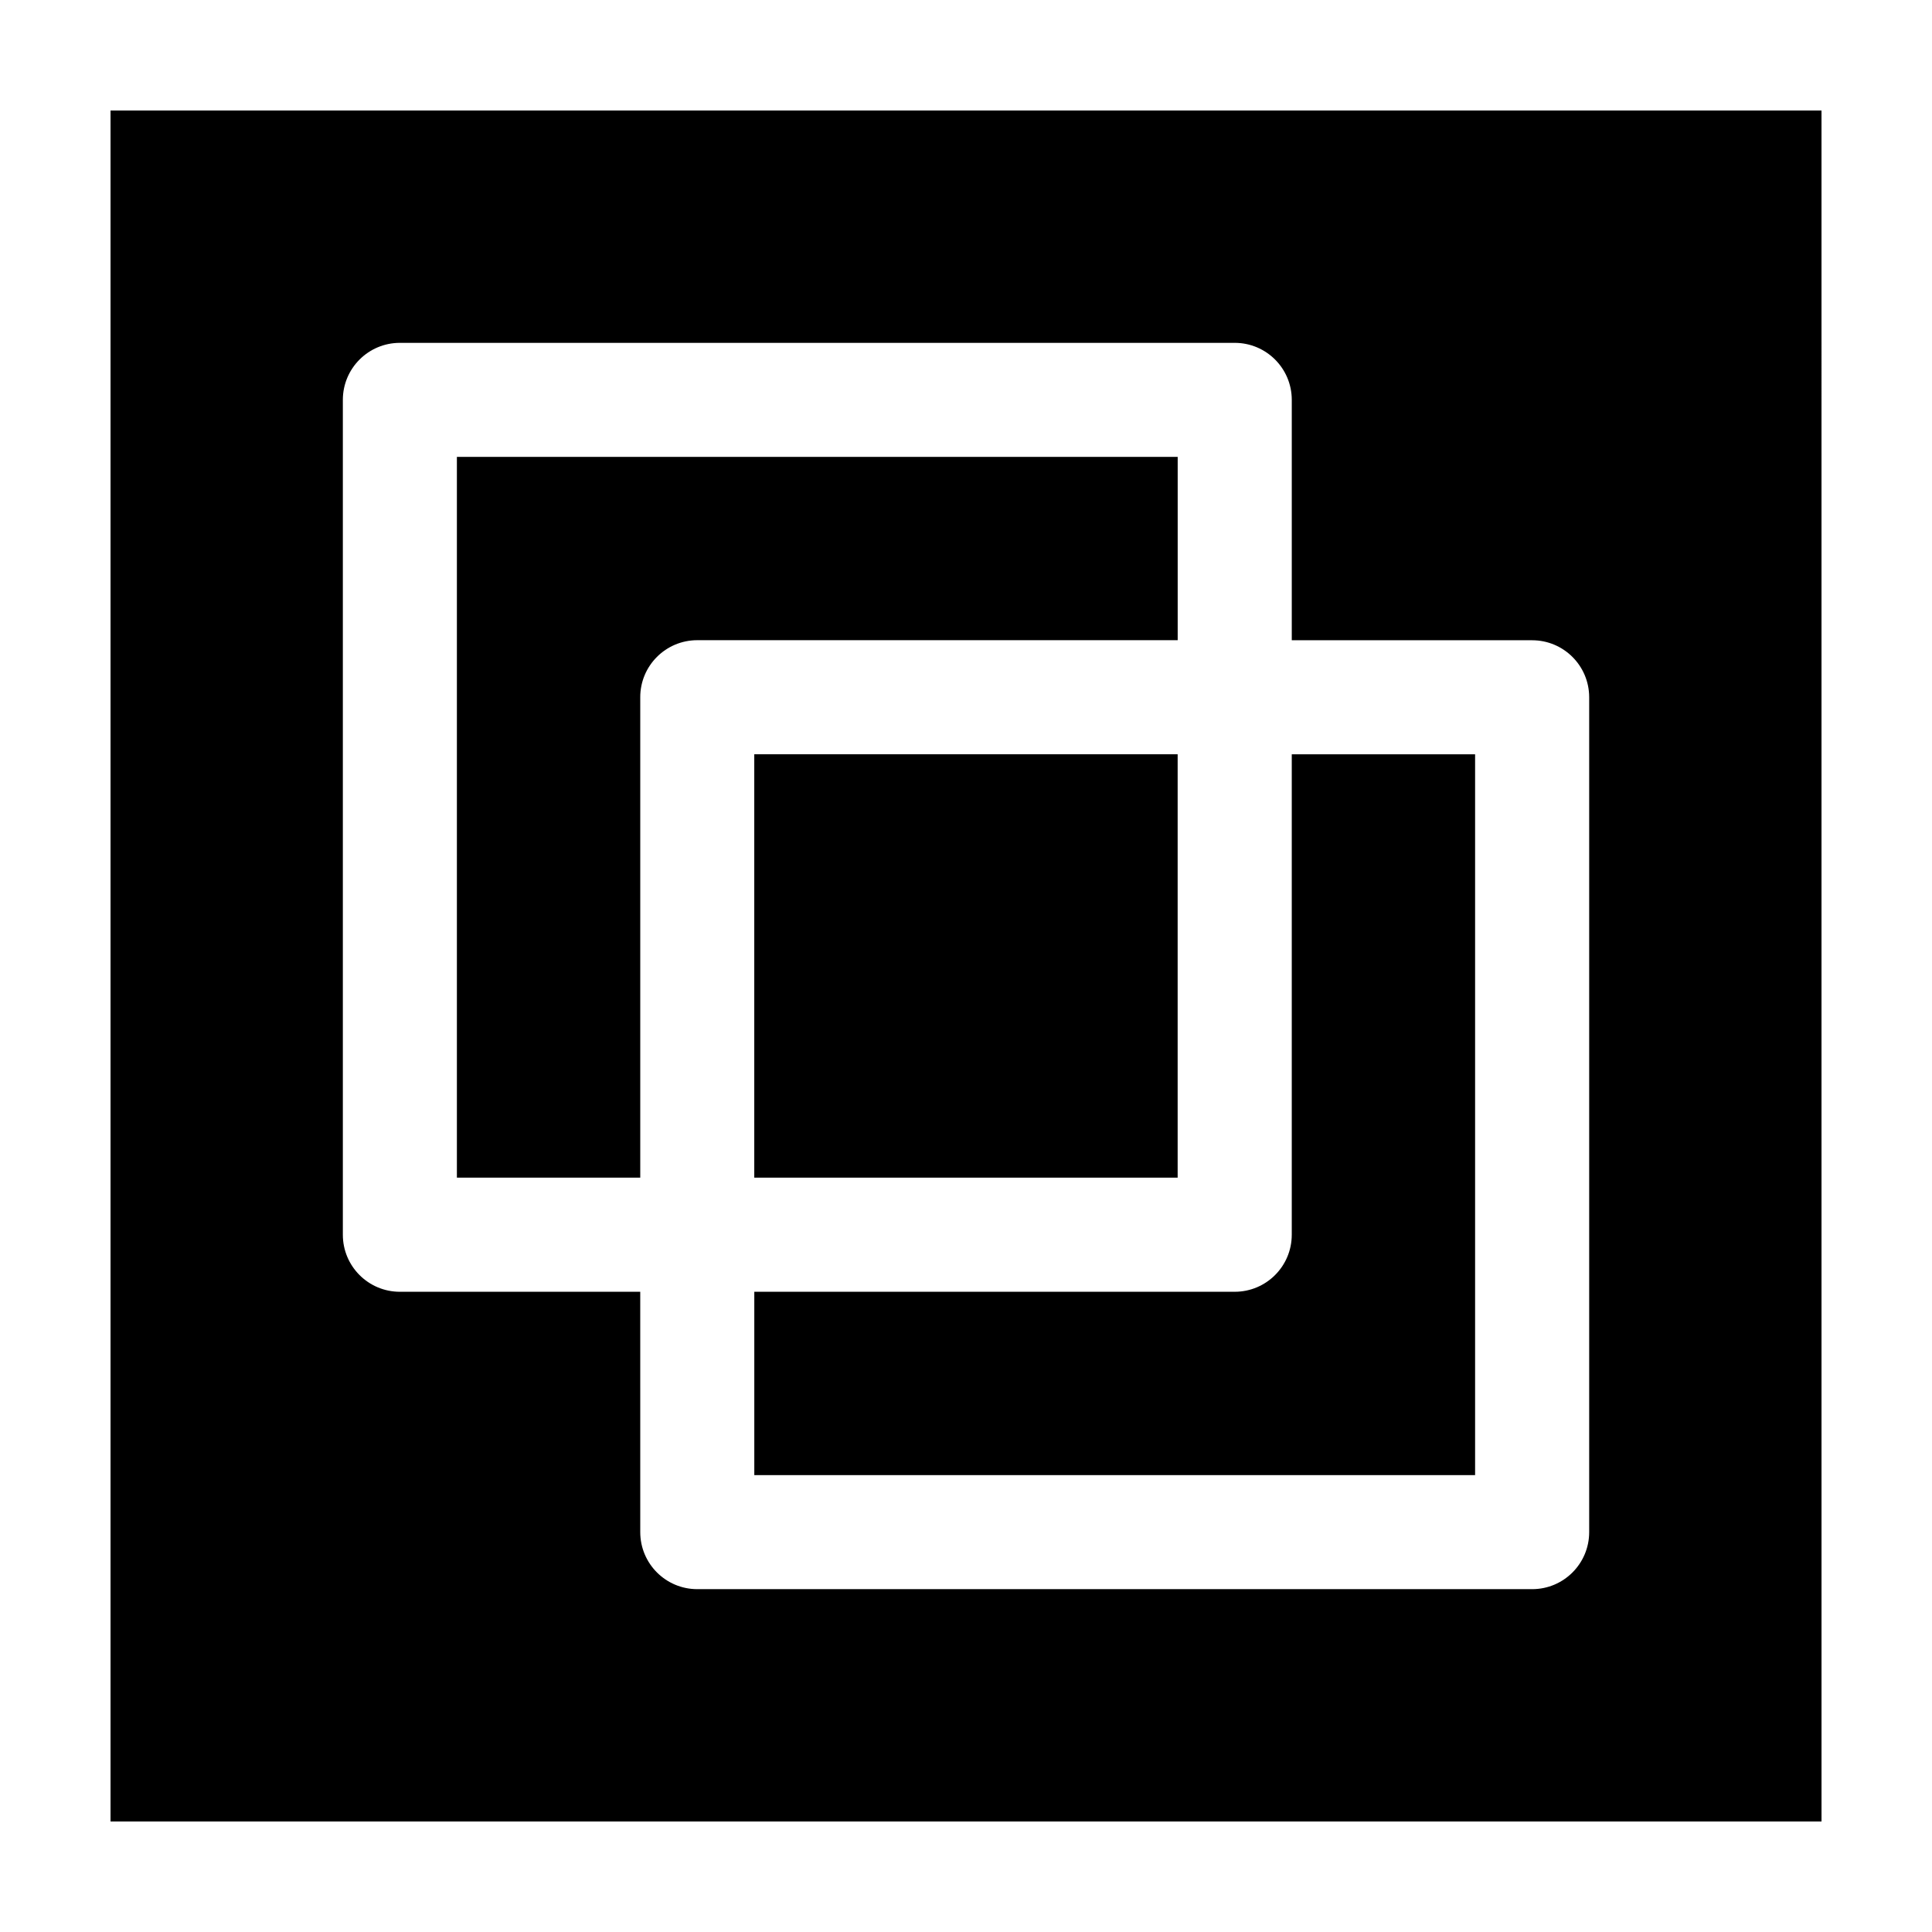
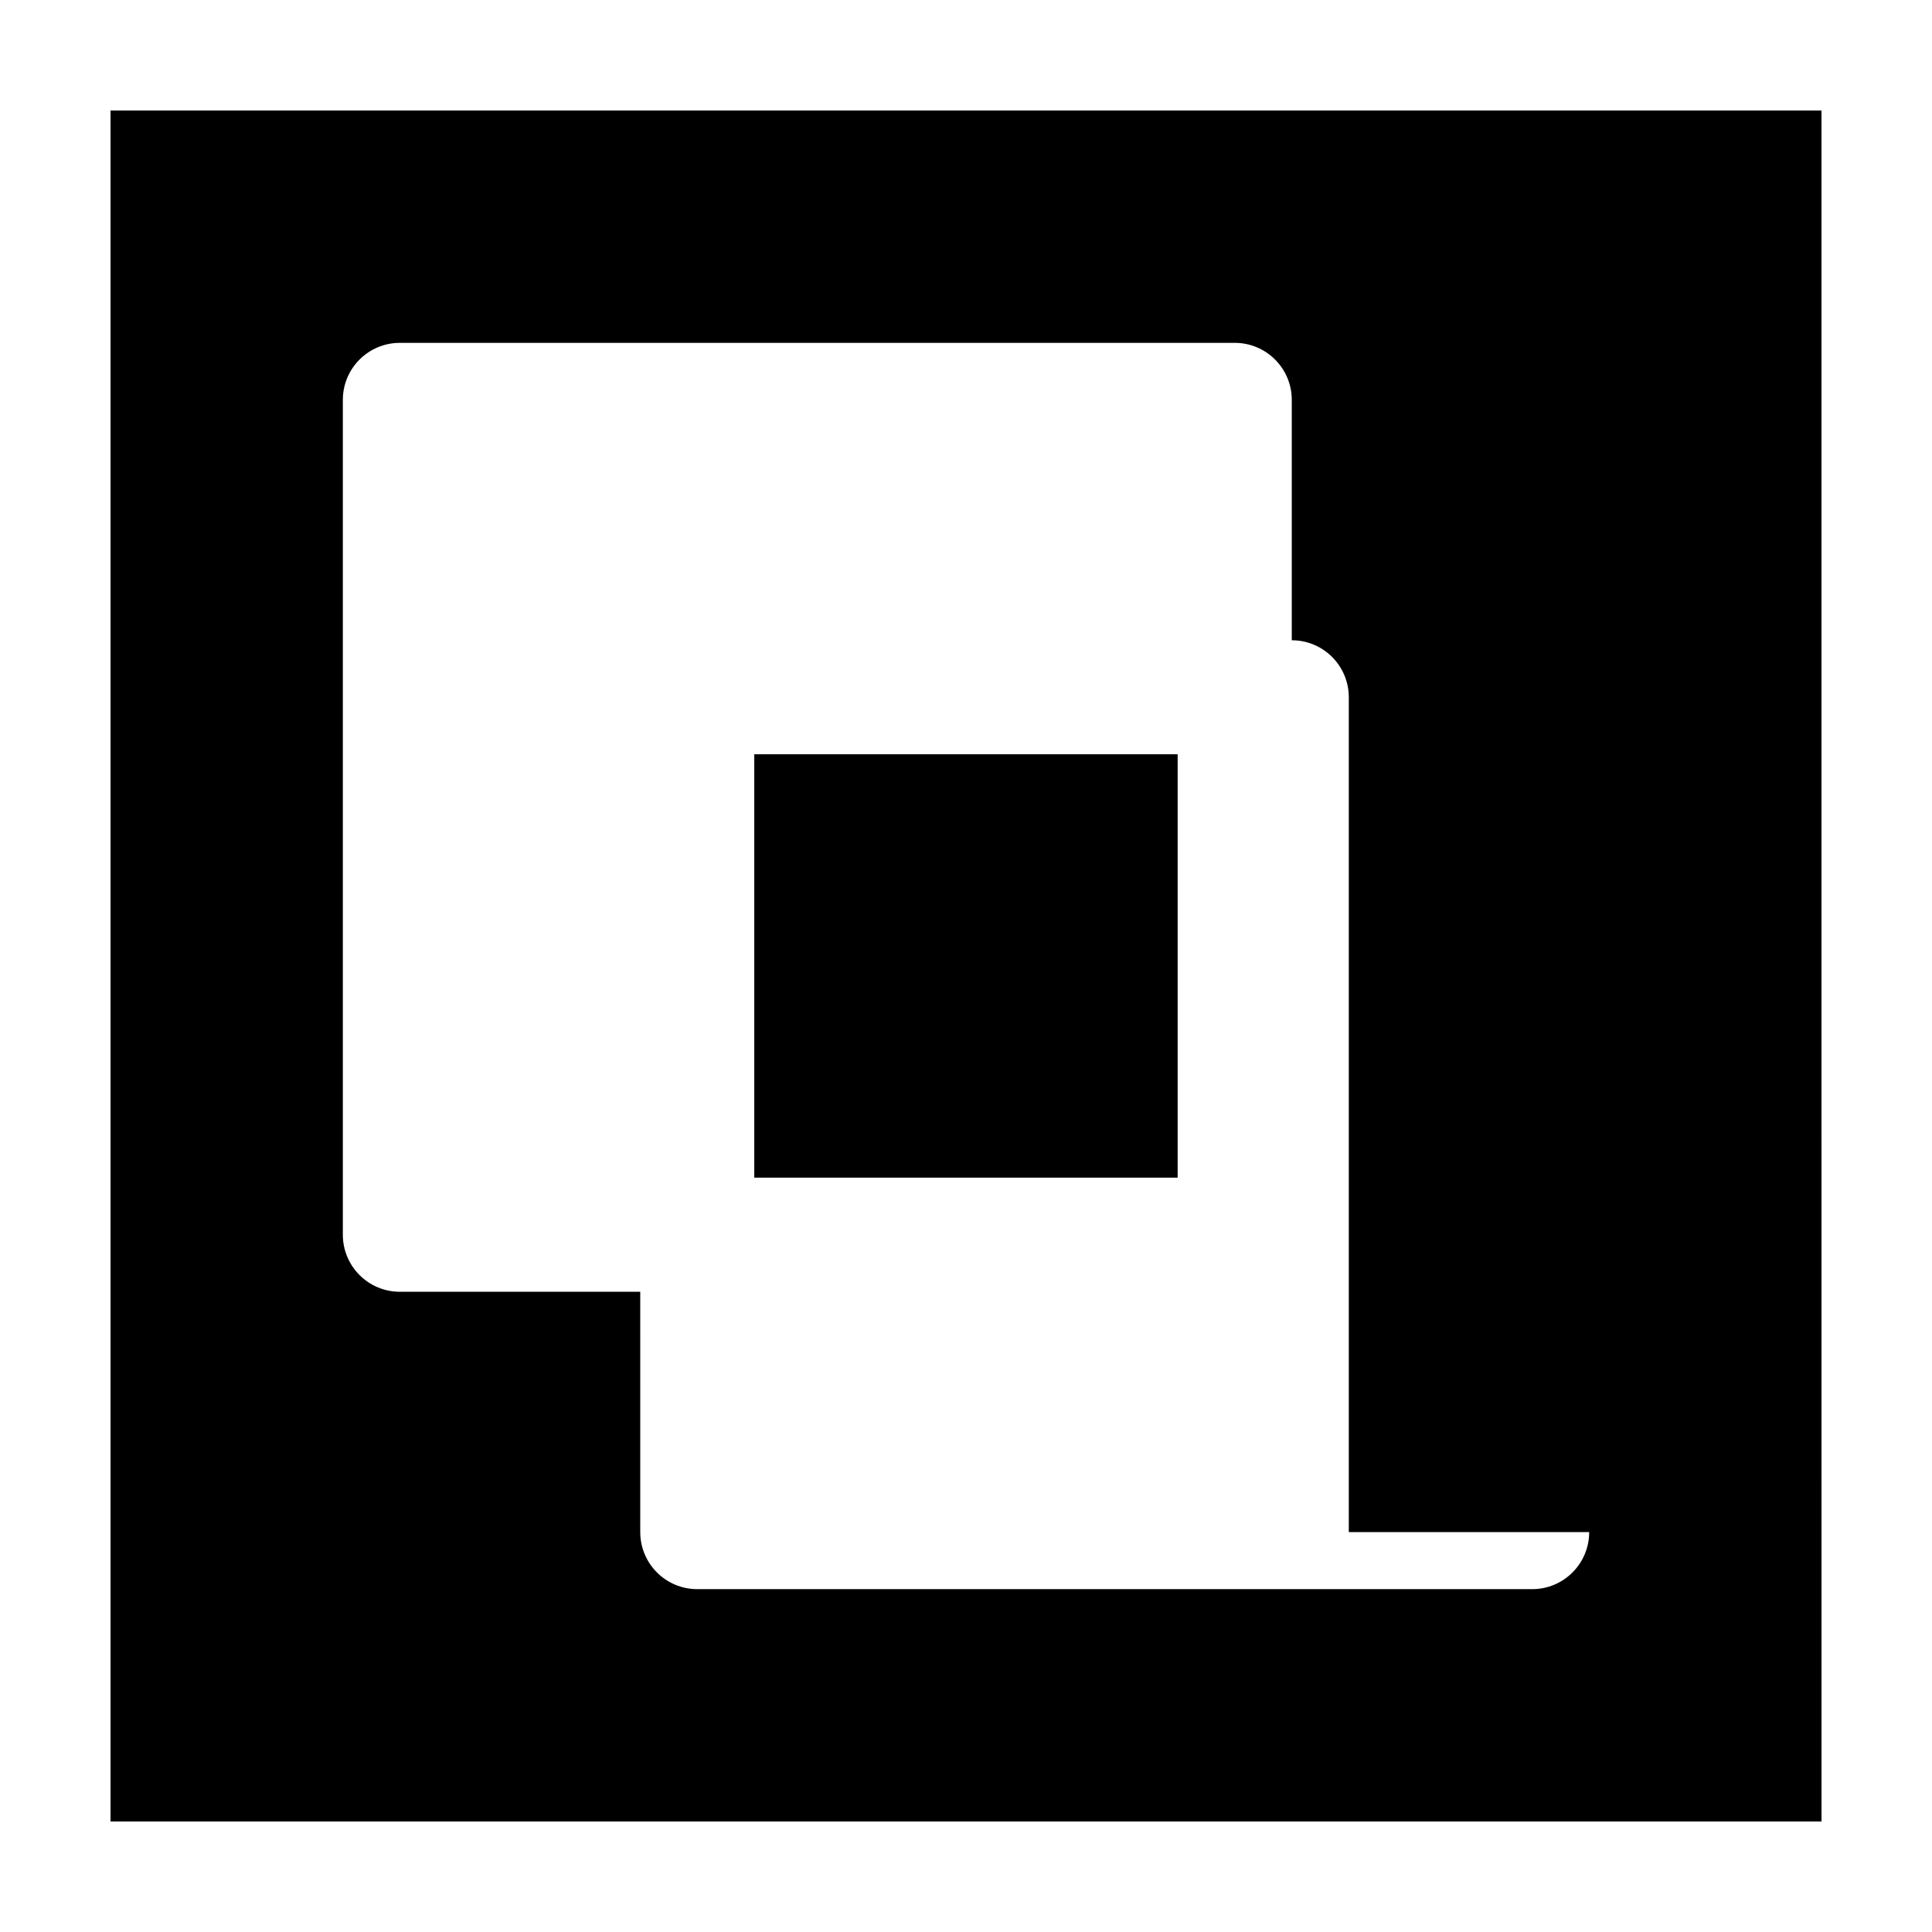
<svg xmlns="http://www.w3.org/2000/svg" fill="#000000" width="800px" height="800px" version="1.1" viewBox="144 144 512 512">
  <g>
-     <path d="m328.78 313.66h127.32v-48.586h-191.02v191.02h48.594v-127.32c-0.008-8.344 6.762-15.117 15.109-15.117z" />
-     <path d="m173.29 173.29v453.43h453.43l-0.004-453.43zm391.86 376.74c0 8.348-6.766 15.113-15.113 15.113h-221.25c-8.348 0-15.113-6.766-15.113-15.113l-0.004-63.695h-63.699c-8.348 0-15.113-6.766-15.113-15.113v-221.25c0-8.348 6.766-15.113 15.113-15.113h221.25c8.348 0 15.113 6.766 15.113 15.113v63.703h63.703c8.348 0 15.113 6.766 15.113 15.113v221.24z" />
+     <path d="m173.29 173.29v453.43h453.43l-0.004-453.43zm391.86 376.74c0 8.348-6.766 15.113-15.113 15.113h-221.25c-8.348 0-15.113-6.766-15.113-15.113l-0.004-63.695h-63.699c-8.348 0-15.113-6.766-15.113-15.113v-221.25c0-8.348 6.766-15.113 15.113-15.113h221.25c8.348 0 15.113 6.766 15.113 15.113v63.703c8.348 0 15.113 6.766 15.113 15.113v221.24z" />
    <path d="m343.89 343.89h112.2v112.2h-112.2z" />
-     <path d="m486.33 471.22c0 8.348-6.766 15.113-15.113 15.113h-127.32v48.586h191.02v-191.02h-48.586v127.32z" />
  </g>
</svg>